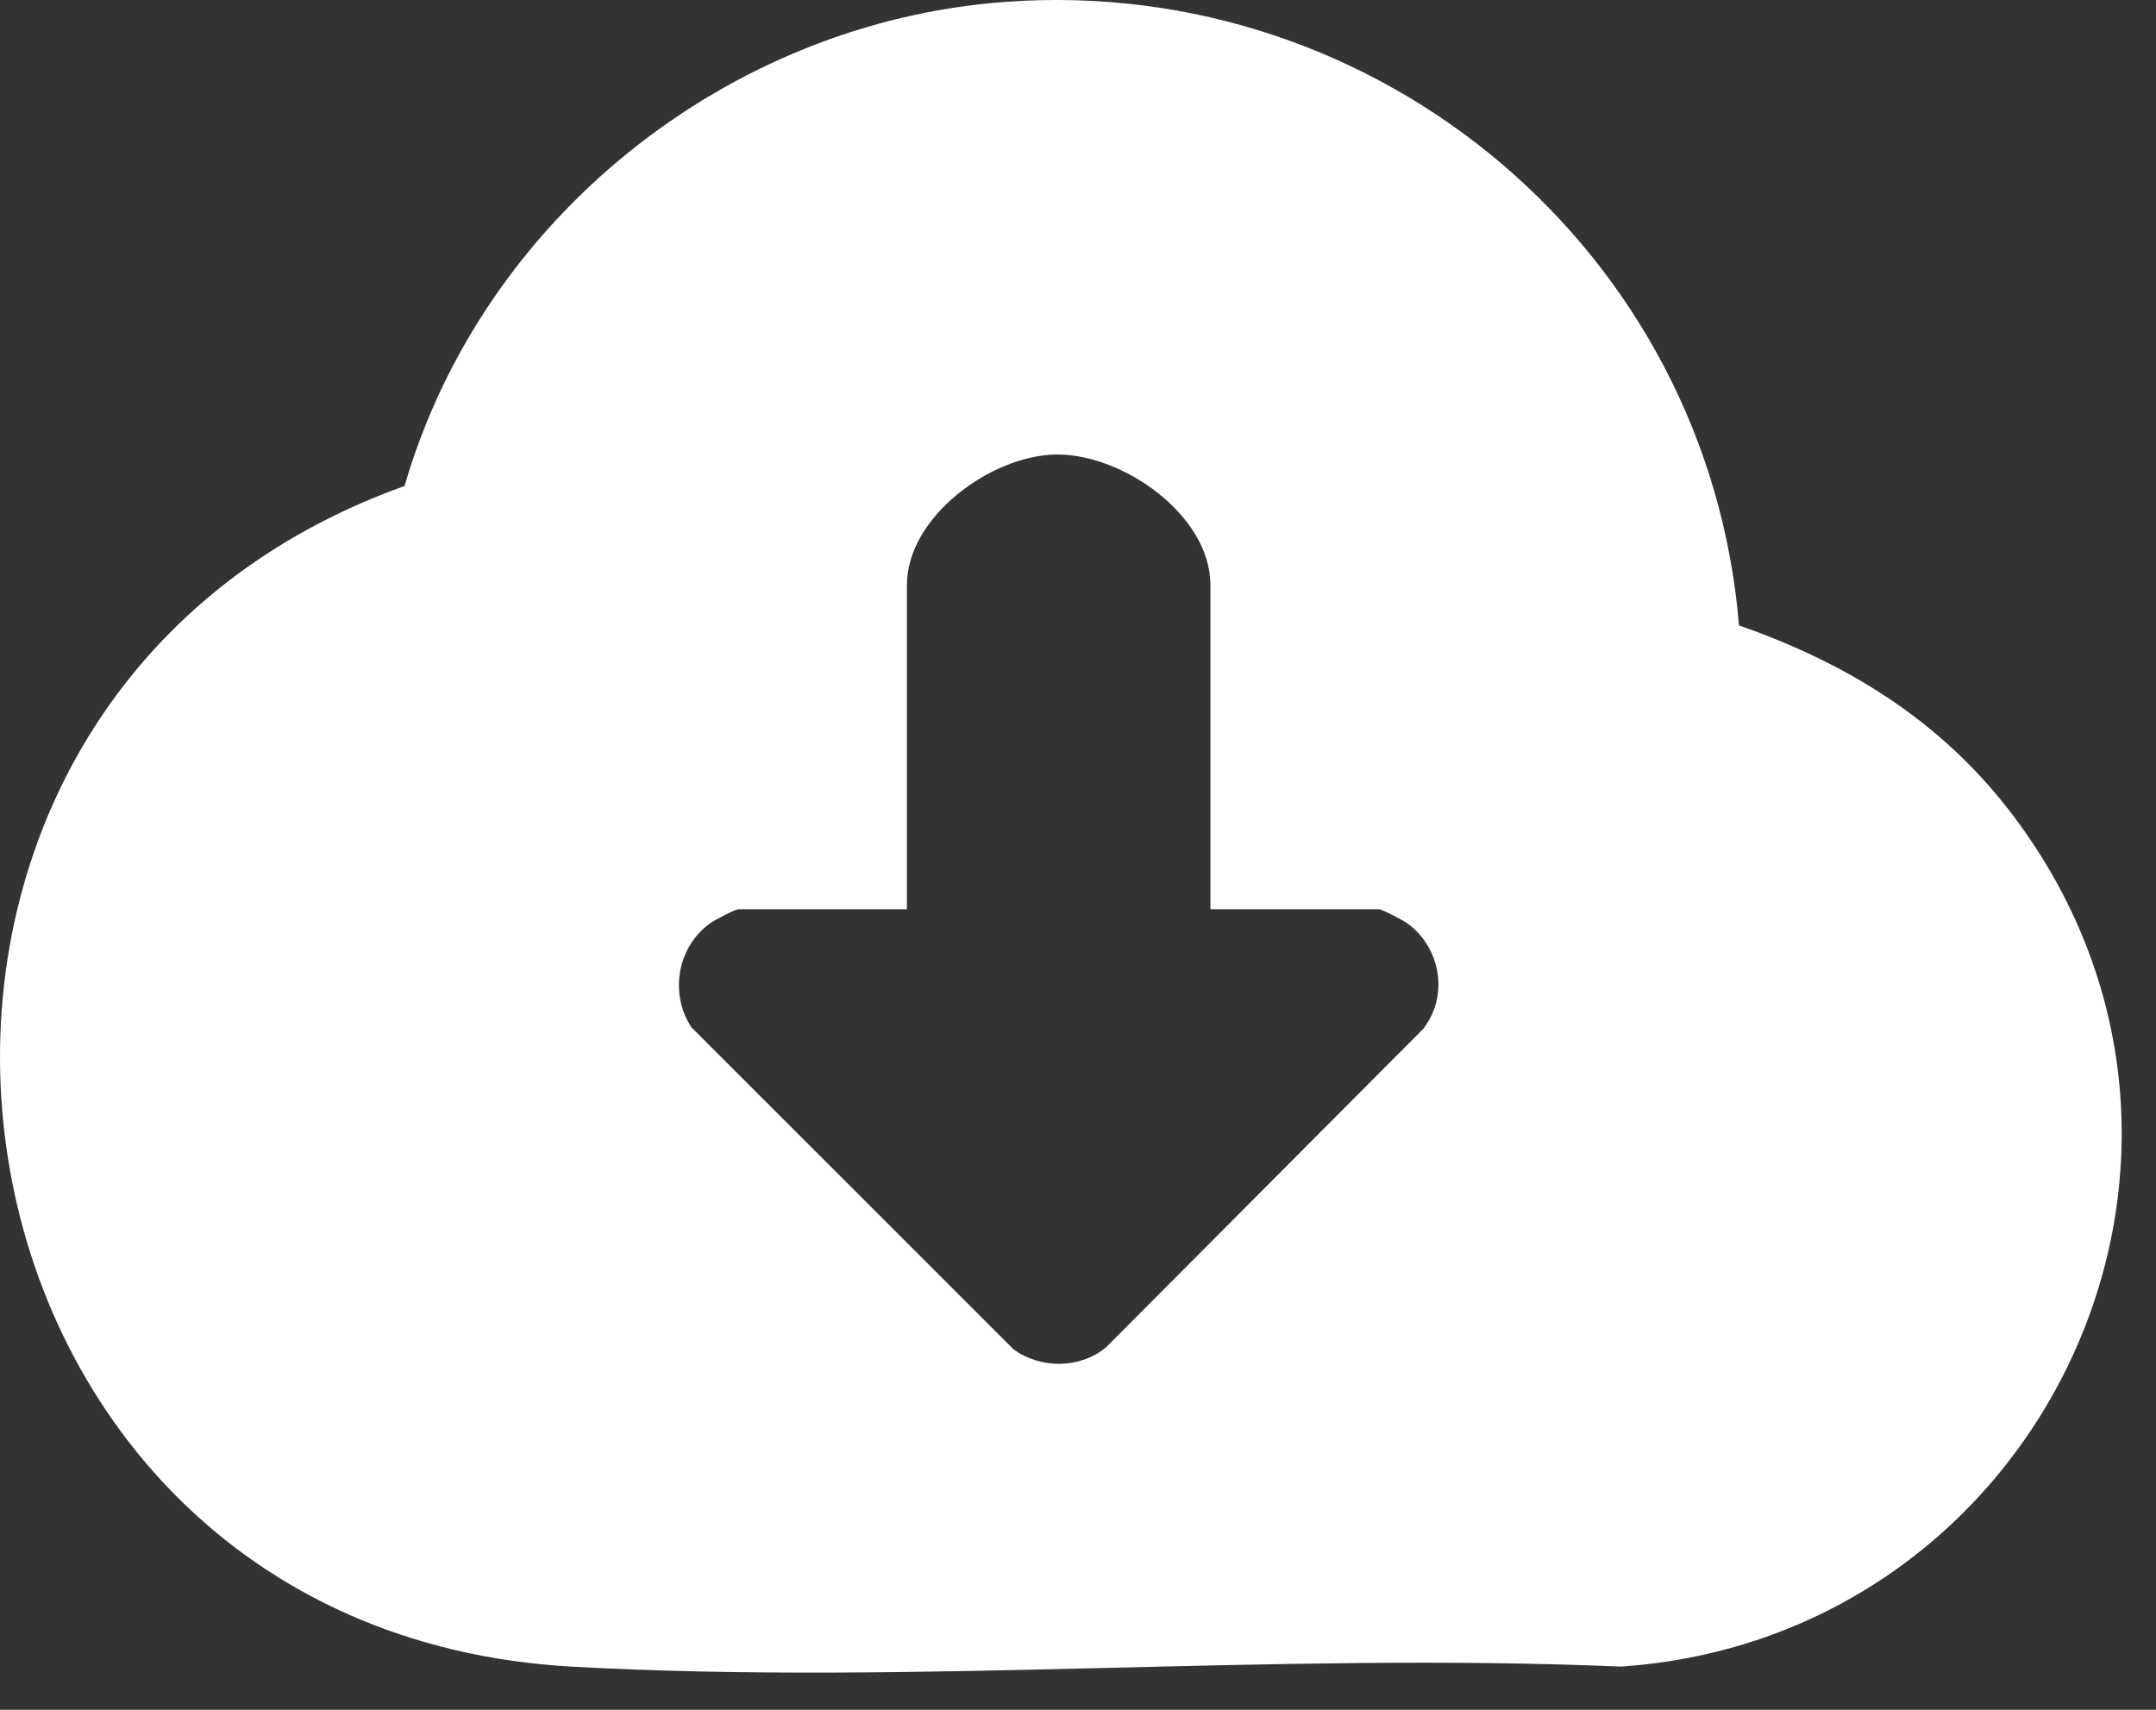
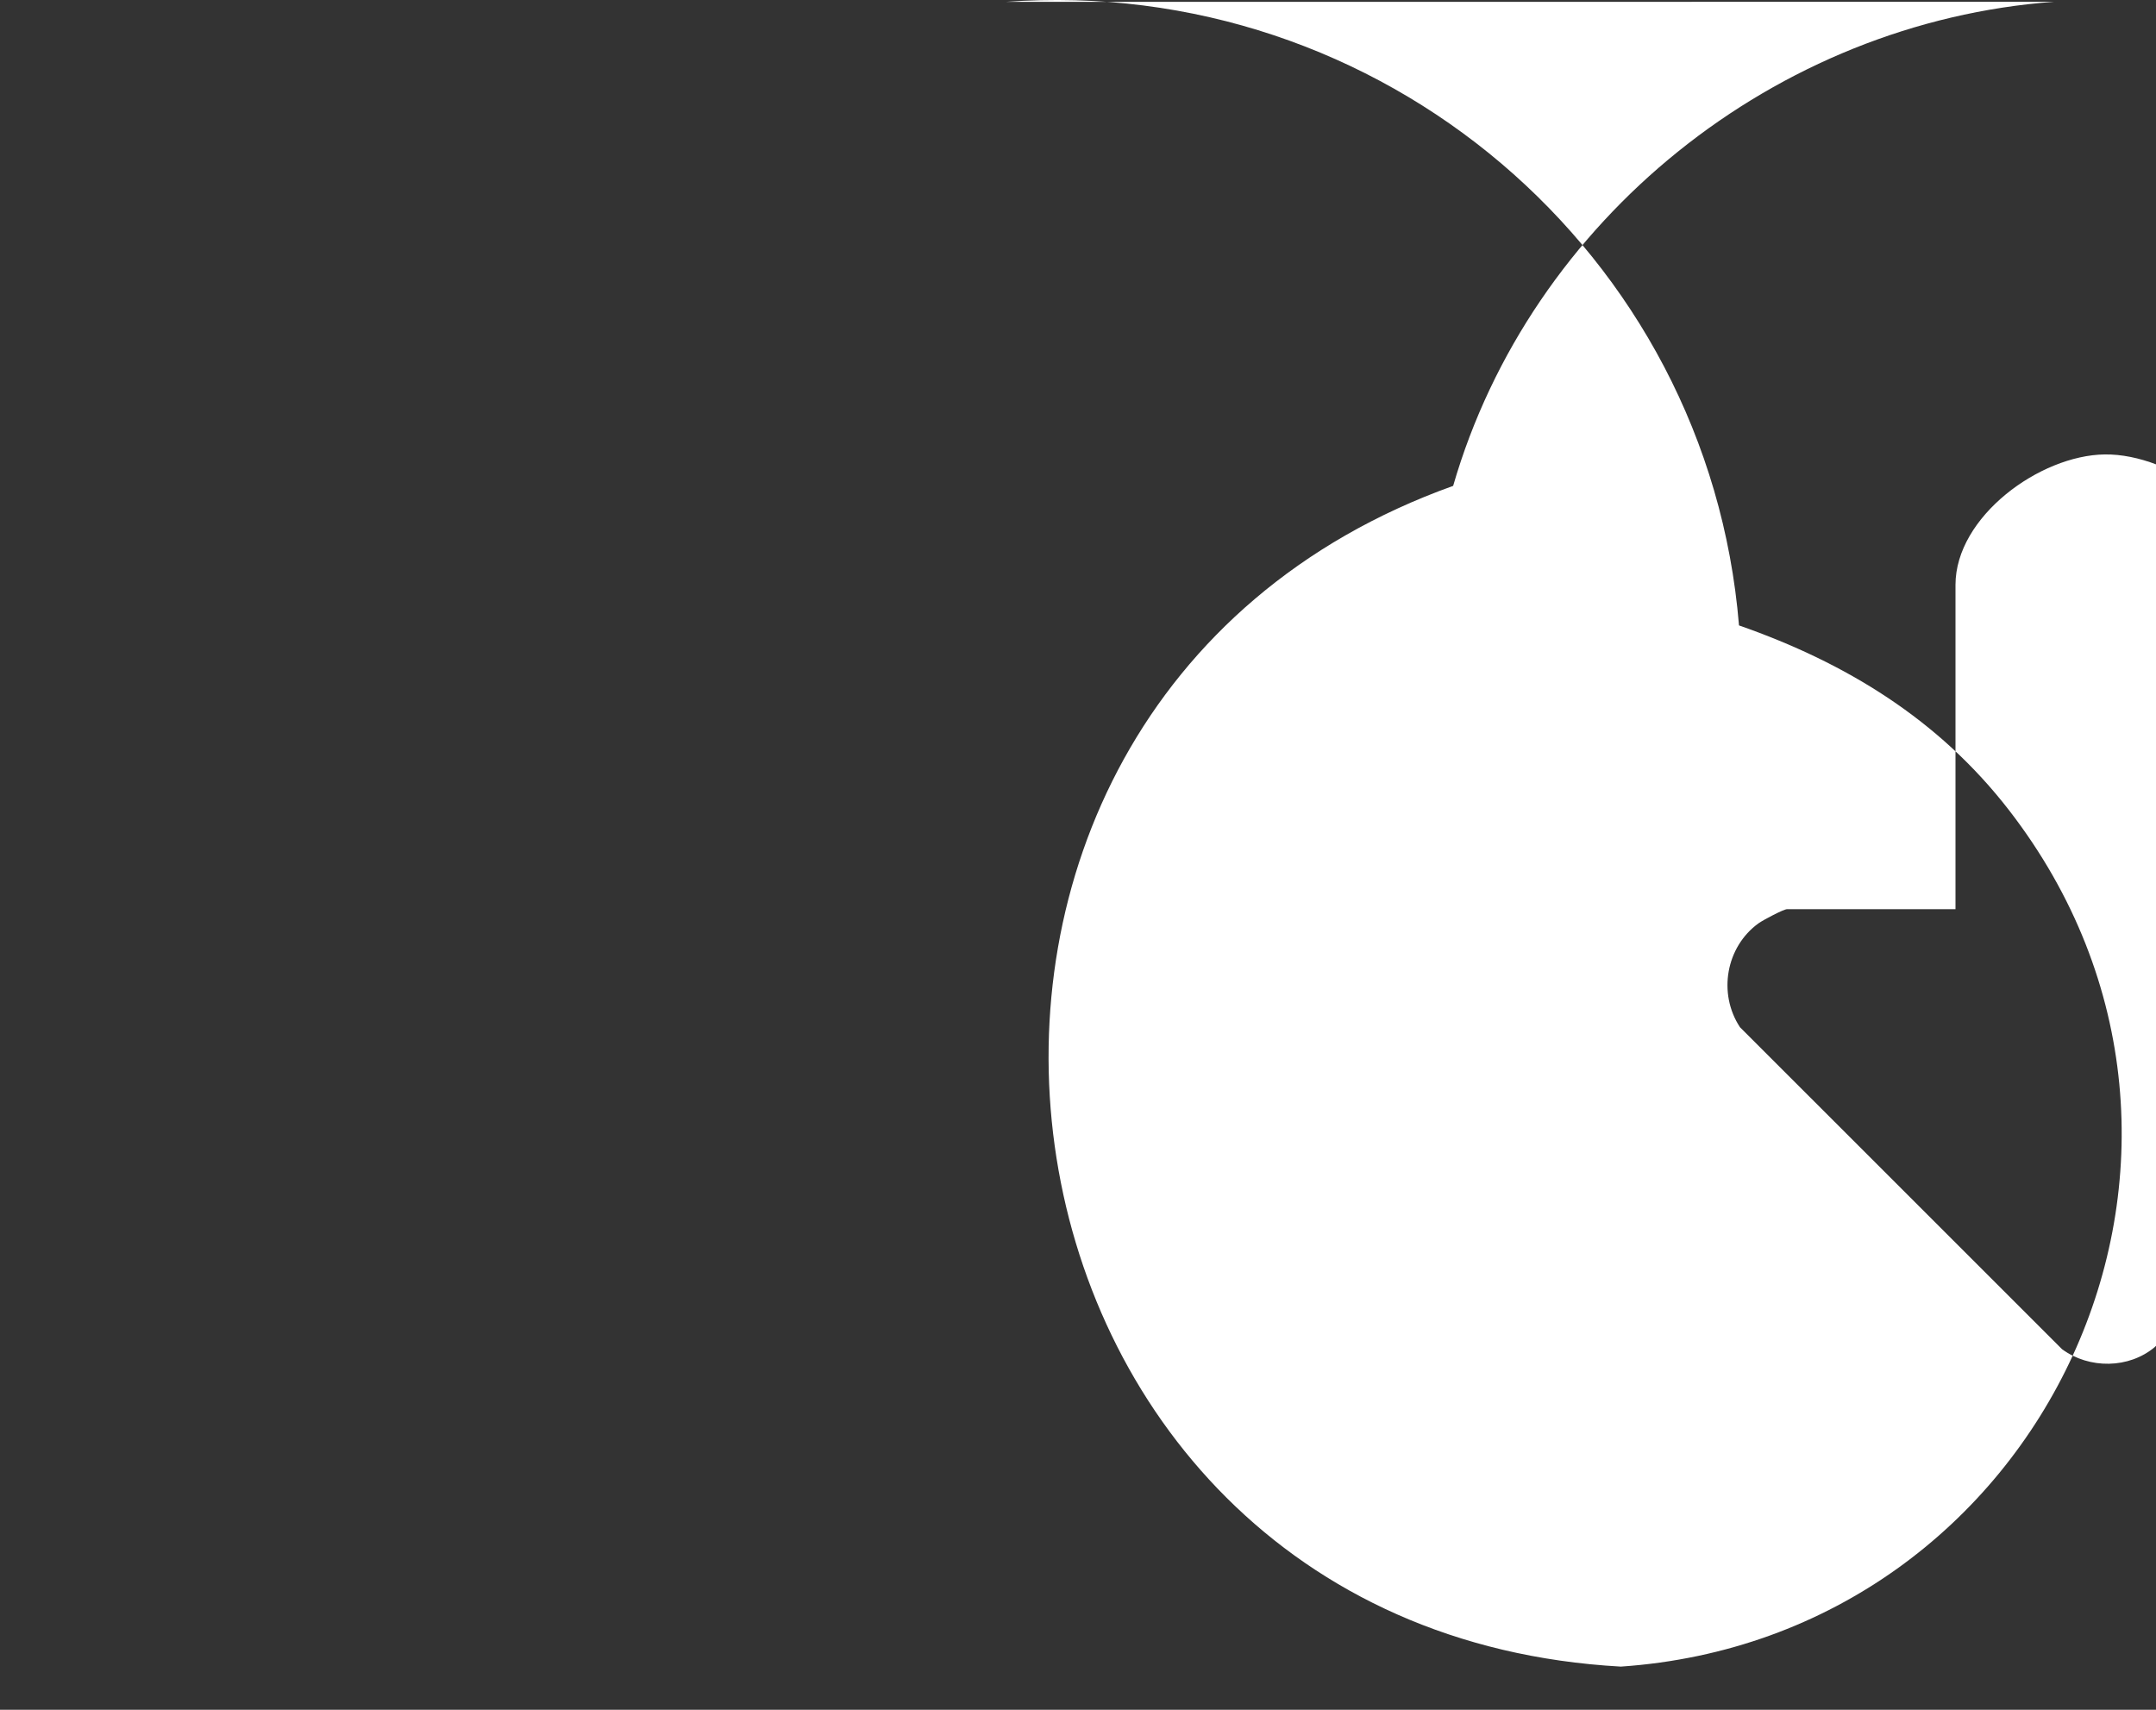
<svg xmlns="http://www.w3.org/2000/svg" width="100%" height="100%" viewBox="0 0 29 23" version="1.1" xml:space="preserve" style="fill-rule:evenodd;clip-rule:evenodd;stroke-linejoin:round;stroke-miterlimit:2;">
  <rect x="0" y="0" width="29" height="23" fill="#333333" stroke="none" />
-   <path d="M13.525,0.025c5.039,-0.369 9.453,3.368 9.866,8.388c1.444,0.504 2.691,1.269 3.633,2.487c3.549,4.59 0.475,11.129 -5.222,11.519c-4.639,-0.2 -9.489,0.256 -14.104,0.001c-8.951,-0.496 -10.605,-12.892 -2.256,-15.883c1.041,-3.593 4.341,-6.237 8.083,-6.512m2.756,12.206l-0,-4.362c-0,-0.942 -1.185,-1.766 -2.073,-1.755c-0.875,0.01 -2.009,0.838 -2.009,1.755l0,4.362l-2.265,-0c-0.046,-0 -0.321,0.145 -0.384,0.19c-0.439,0.317 -0.549,0.944 -0.25,1.398l4.333,4.332c0.366,0.267 0.899,0.263 1.247,-0.03l4.261,-4.278c0.35,-0.442 0.24,-1.096 -0.211,-1.422c-0.063,-0.045 -0.339,-0.19 -0.384,-0.19l-2.265,-0Z" style="fill:#fff;fill-rule:nonzero;" />
+   <path d="M13.525,0.025c5.039,-0.369 9.453,3.368 9.866,8.388c1.444,0.504 2.691,1.269 3.633,2.487c3.549,4.59 0.475,11.129 -5.222,11.519c-8.951,-0.496 -10.605,-12.892 -2.256,-15.883c1.041,-3.593 4.341,-6.237 8.083,-6.512m2.756,12.206l-0,-4.362c-0,-0.942 -1.185,-1.766 -2.073,-1.755c-0.875,0.01 -2.009,0.838 -2.009,1.755l0,4.362l-2.265,-0c-0.046,-0 -0.321,0.145 -0.384,0.19c-0.439,0.317 -0.549,0.944 -0.25,1.398l4.333,4.332c0.366,0.267 0.899,0.263 1.247,-0.03l4.261,-4.278c0.35,-0.442 0.24,-1.096 -0.211,-1.422c-0.063,-0.045 -0.339,-0.19 -0.384,-0.19l-2.265,-0Z" style="fill:#fff;fill-rule:nonzero;" />
</svg>